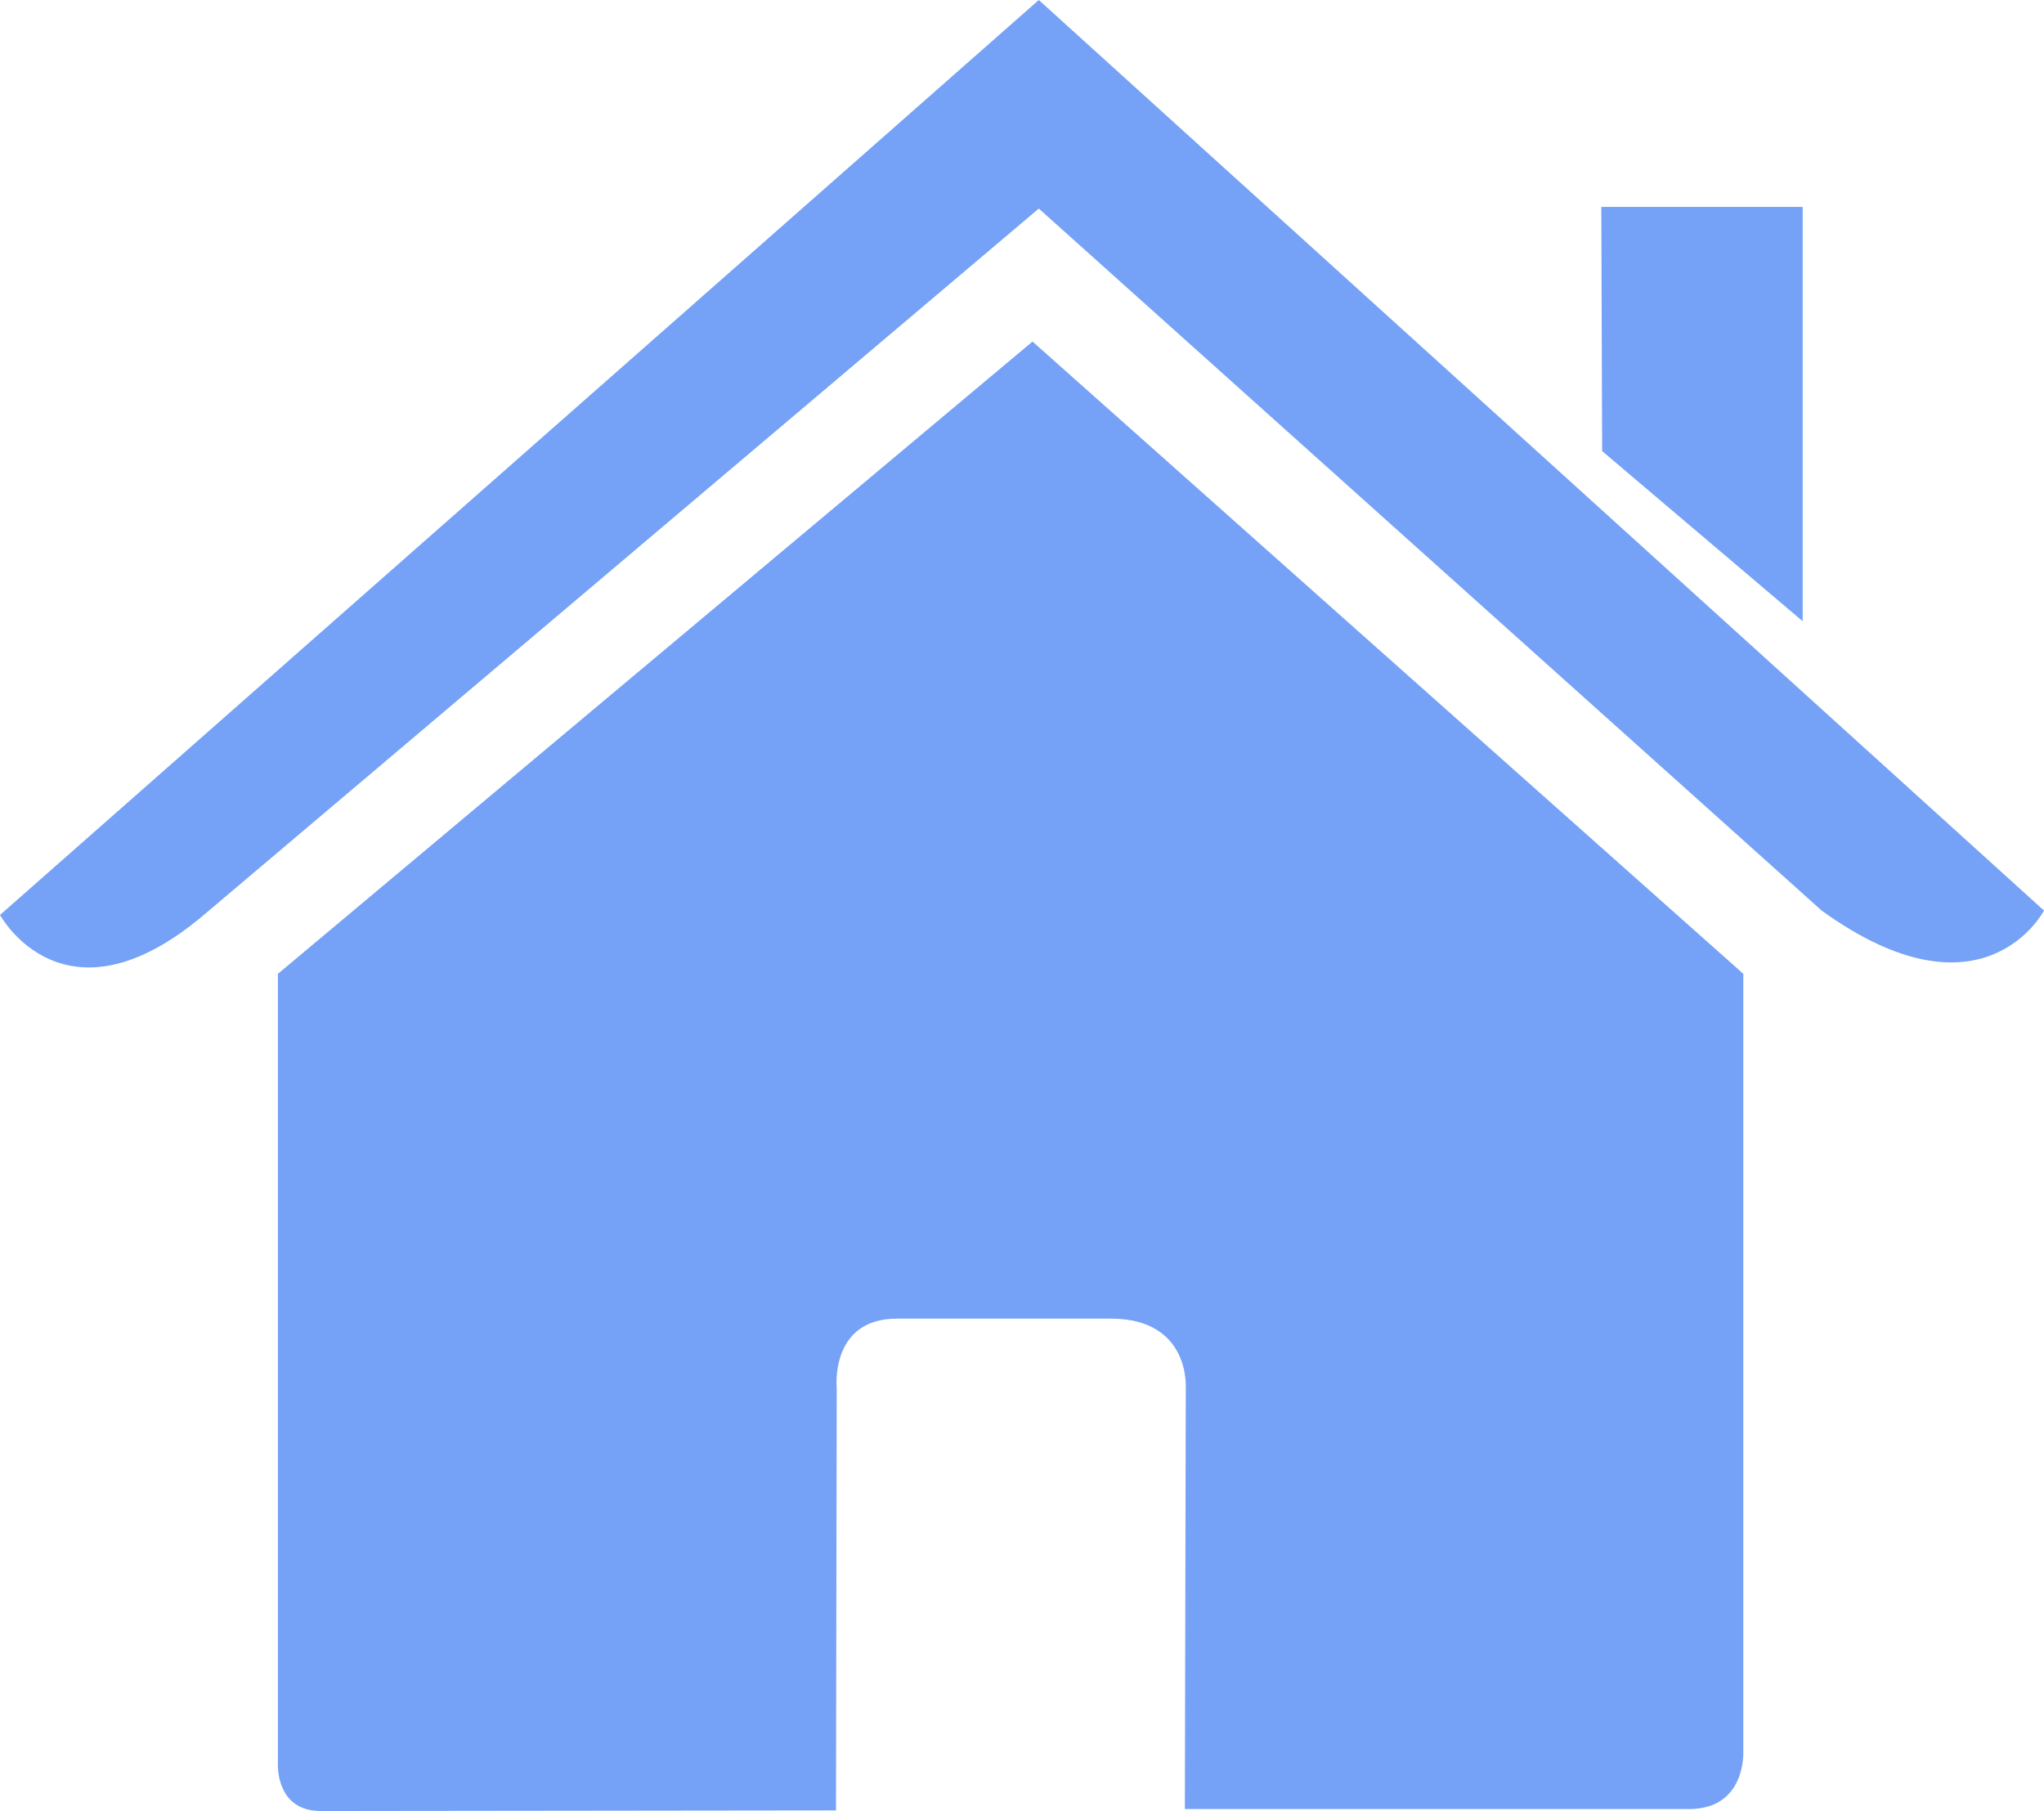
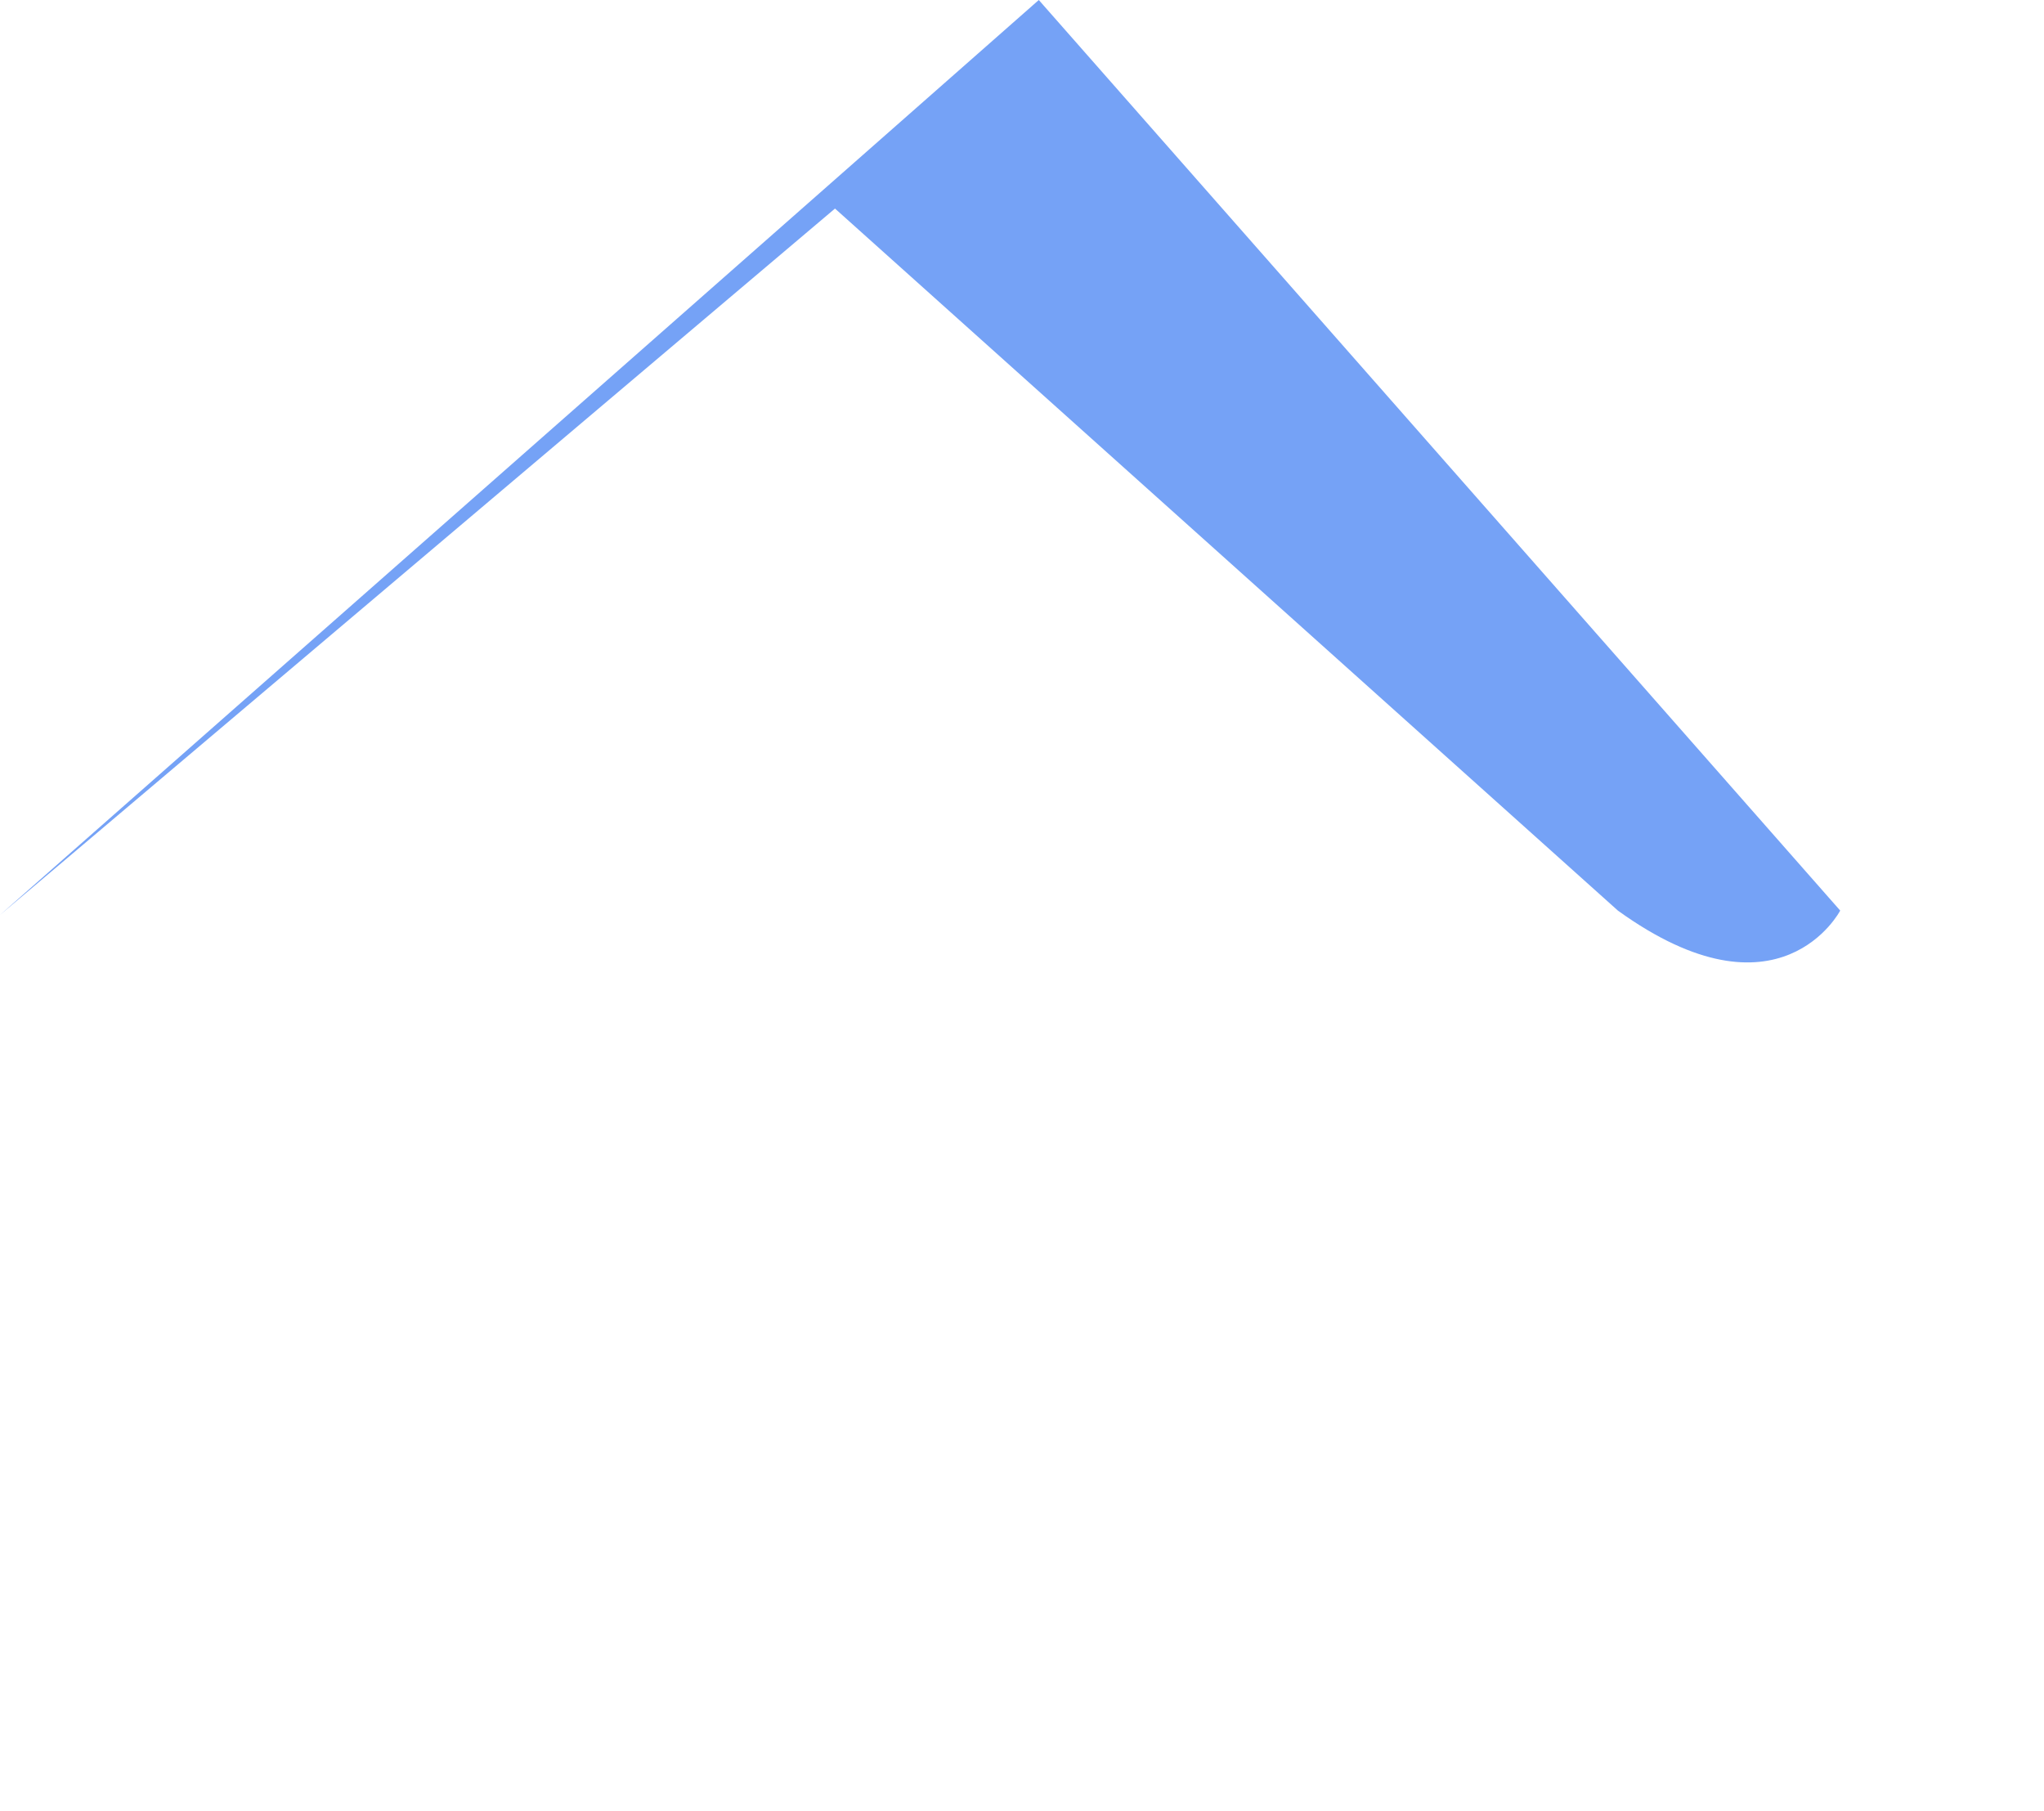
<svg xmlns="http://www.w3.org/2000/svg" xmlns:ns1="http://sodipodi.sourceforge.net/DTD/sodipodi-0.dtd" xmlns:ns2="http://www.inkscape.org/namespaces/inkscape" version="1.1" id="Capa_1" x="0px" y="0px" viewBox="0 0 27.02 23.94" xml:space="preserve" width="512" height="453.637" ns1:docname="icon_home.svg" ns2:version="0.92.1 r15371">
  <defs id="defs43" />
  <ns1:namedview pagecolor="#ffffff" bordercolor="#666666" borderopacity="1" objecttolerance="10" gridtolerance="10" guidetolerance="10" ns2:pageopacity="0" ns2:pageshadow="2" ns2:window-width="1920" ns2:window-height="1137" id="namedview41" showgrid="false" fit-margin-top="0" fit-margin-left="0" fit-margin-right="0" fit-margin-bottom="0" ns2:zoom="0.4609375" ns2:cx="-445.83051" ns2:cy="226.81865" ns2:window-x="-8" ns2:window-y="-8" ns2:window-maximized="1" ns2:current-layer="g8" />
  <g id="g8" transform="translate(0,-1.54)">
-     <path d="m 3.674,24.876 c 0,0 -0.024,0.604 0.566,0.604 0.734,0 6.811,-0.008 6.811,-0.008 l 0.01,-5.581 c 0,0 -0.096,-0.92 0.797,-0.92 h 2.826 c 1.056,0 0.991,0.92 0.991,0.92 l -0.012,5.563 c 0,0 5.762,0 6.667,0 0.749,0 0.715,-0.752 0.715,-0.752 V 14.413 L 13.649,6.055 3.674,14.413 c 0,0 0,10.463 0,10.463 z" id="path2" ns2:connector-curvature="0" style="fill:#75a2f6;fill-opacity:1" />
-     <path d="m 0,13.635 c 0,0 0.847,1.561 2.694,0 l 11.038,-9.338 10.349,9.28 c 2.138,1.542 2.939,0 2.939,0 L 13.732,1.54 Z" id="path4" ns2:connector-curvature="0" style="fill:#75a2f6;fill-opacity:1" />
-     <polygon points="21.179,7.503 23.83,9.752 23.83,4.275 21.168,4.275 " id="polygon6" style="fill:#75a2f6;fill-opacity:1" />
+     <path d="m 0,13.635 l 11.038,-9.338 10.349,9.28 c 2.138,1.542 2.939,0 2.939,0 L 13.732,1.54 Z" id="path4" ns2:connector-curvature="0" style="fill:#75a2f6;fill-opacity:1" />
  </g>
  <g id="g10" transform="translate(0,-1.54)" />
  <g id="g12" transform="translate(0,-1.54)" />
  <g id="g14" transform="translate(0,-1.54)" />
  <g id="g16" transform="translate(0,-1.54)" />
  <g id="g18" transform="translate(0,-1.54)" />
  <g id="g20" transform="translate(0,-1.54)" />
  <g id="g22" transform="translate(0,-1.54)" />
  <g id="g24" transform="translate(0,-1.54)" />
  <g id="g26" transform="translate(0,-1.54)" />
  <g id="g28" transform="translate(0,-1.54)" />
  <g id="g30" transform="translate(0,-1.54)" />
  <g id="g32" transform="translate(0,-1.54)" />
  <g id="g34" transform="translate(0,-1.54)" />
  <g id="g36" transform="translate(0,-1.54)" />
  <g id="g38" transform="translate(0,-1.54)" />
</svg>